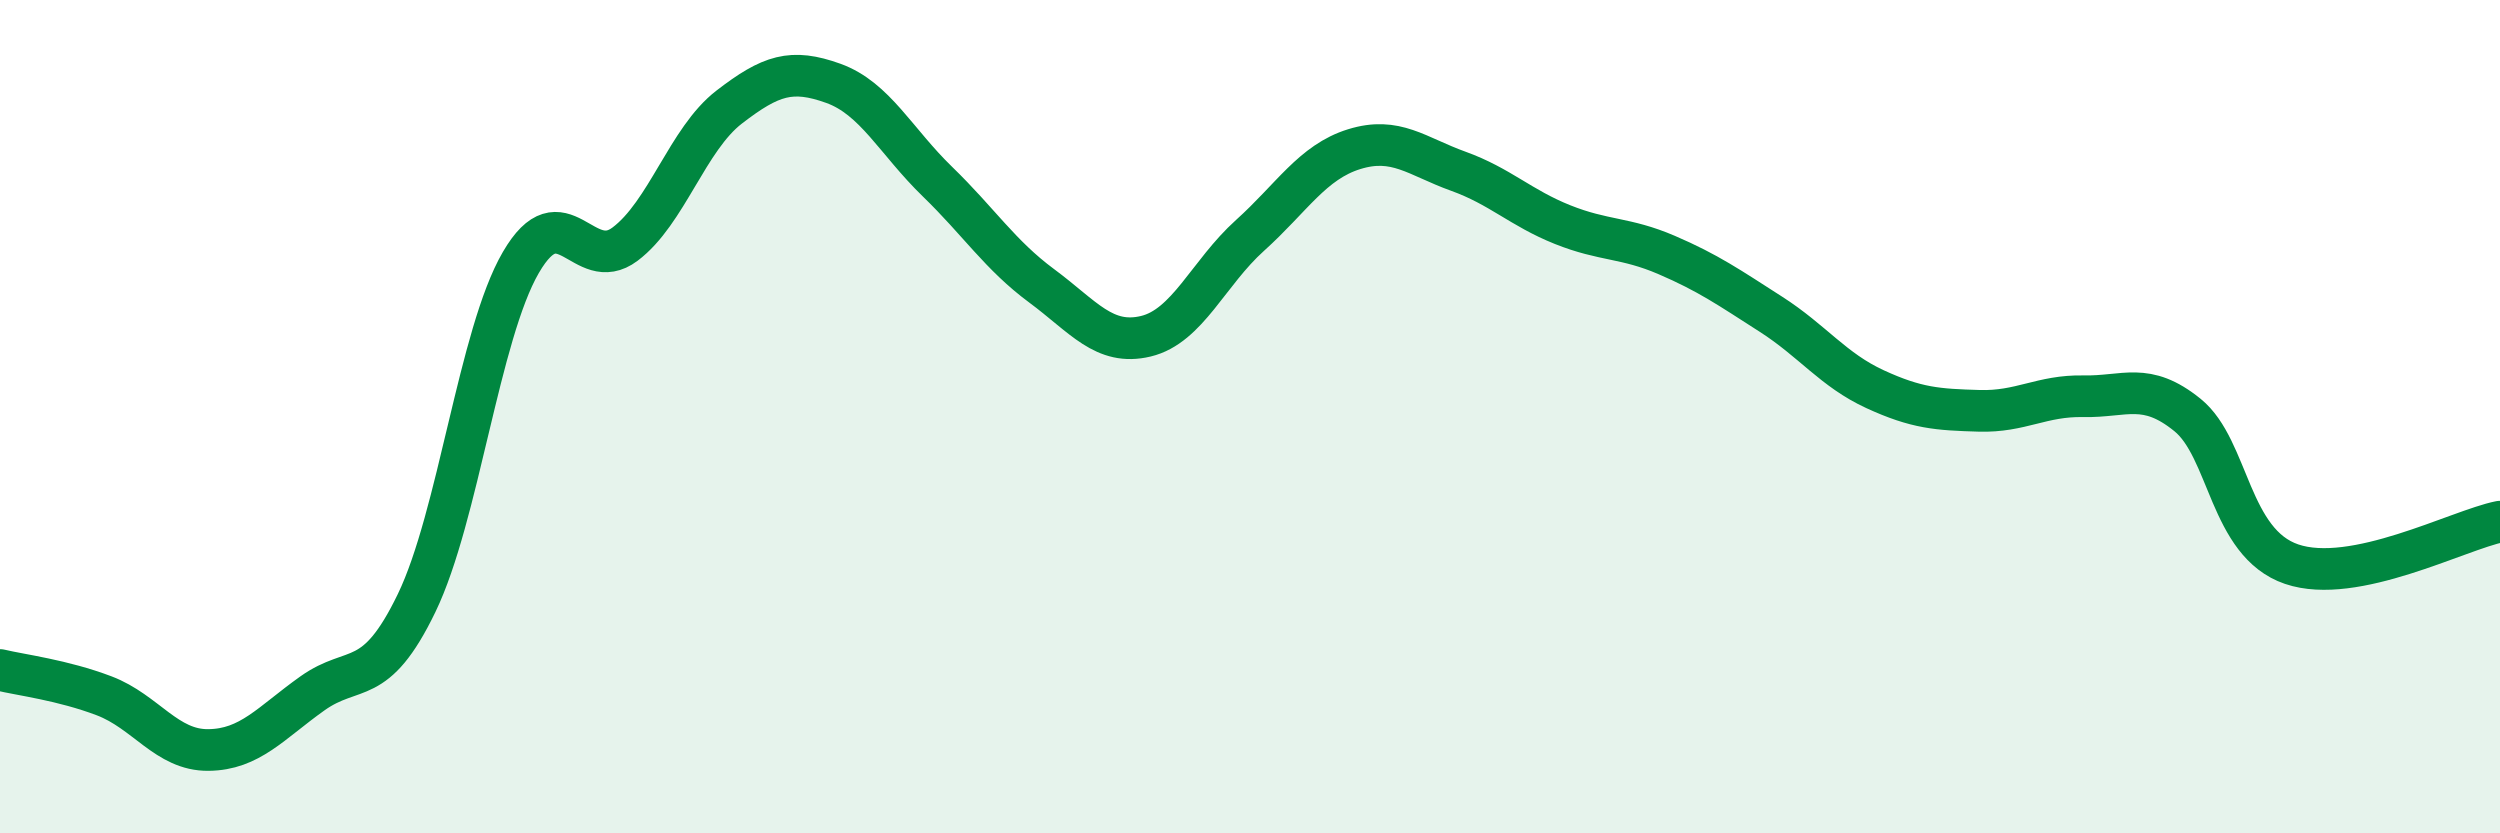
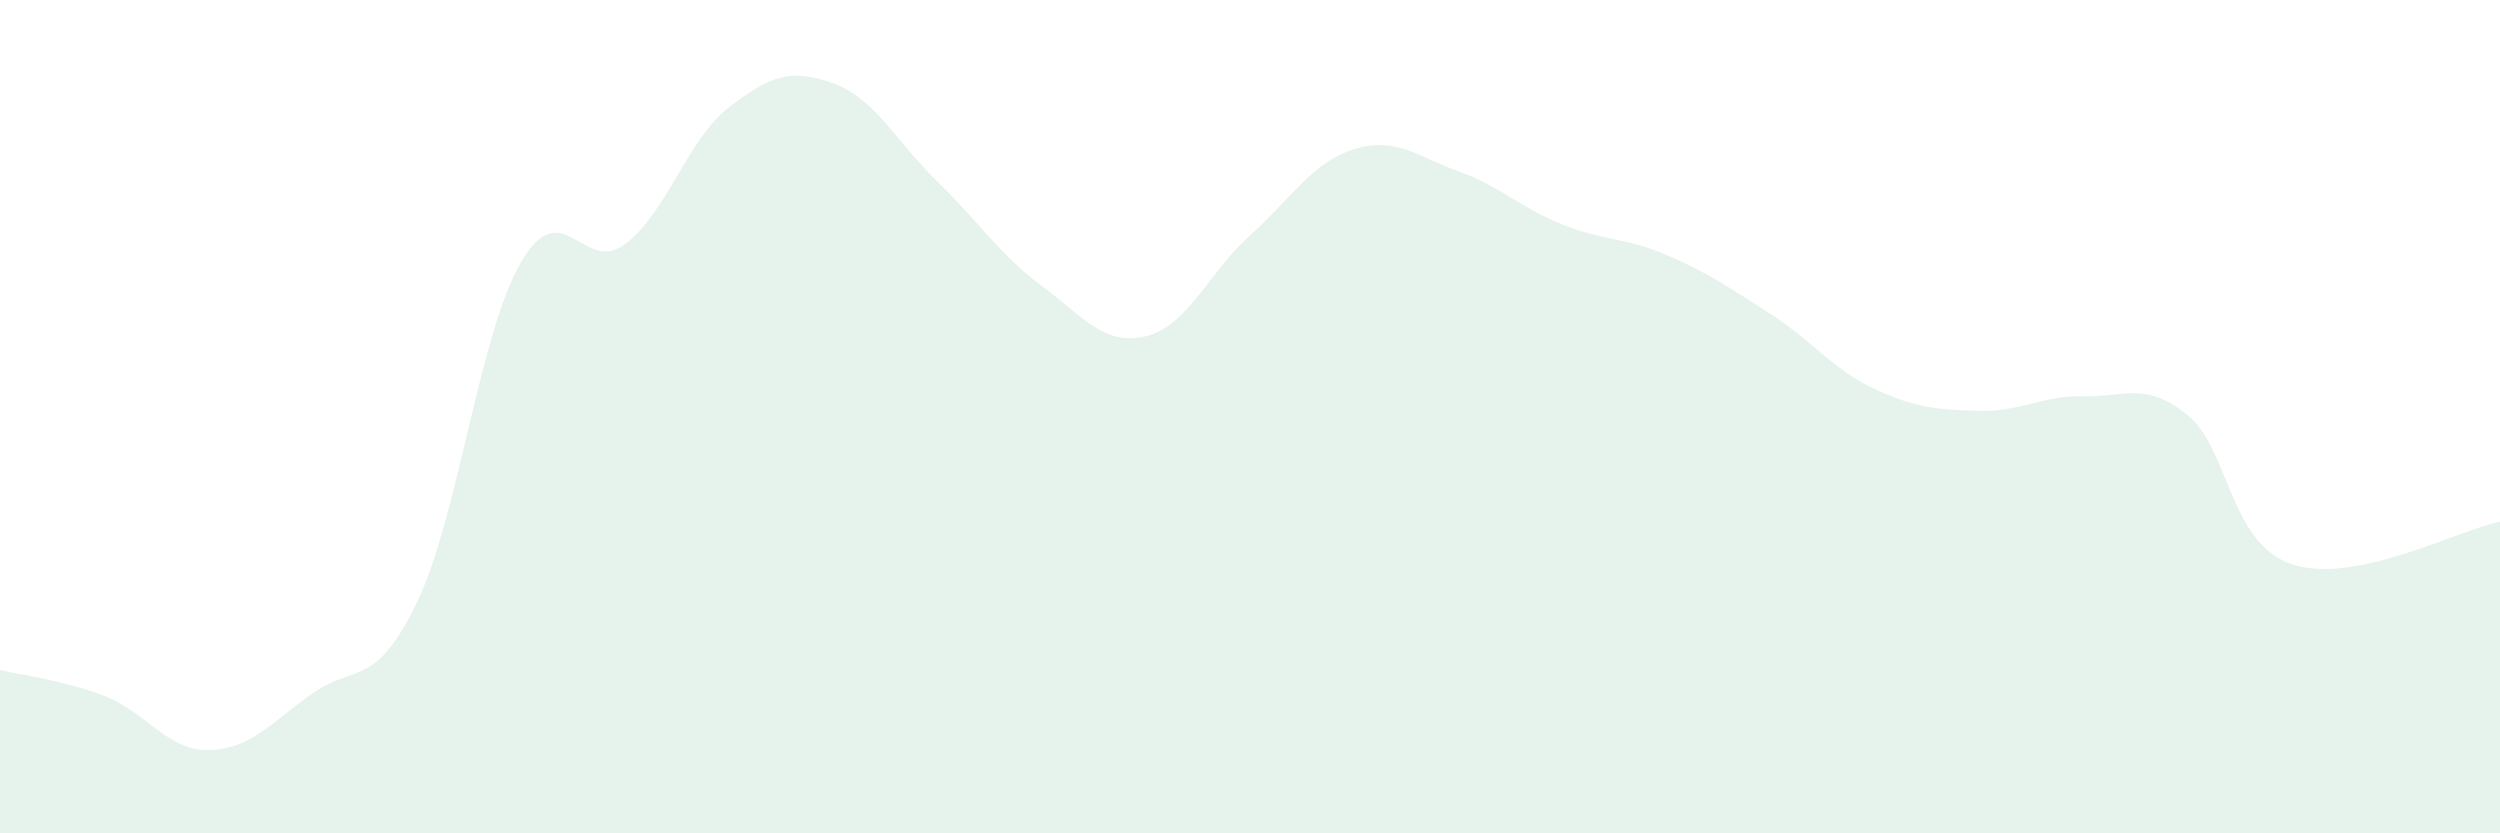
<svg xmlns="http://www.w3.org/2000/svg" width="60" height="20" viewBox="0 0 60 20">
  <path d="M 0,16.08 C 0.5,16.2 1.5,16.32 2.5,16.7 C 3.5,17.08 4,18.01 5,18 C 6,17.99 6.5,17.35 7.5,16.64 C 8.5,15.93 9,16.54 10,14.47 C 11,12.4 11.5,8.02 12.5,6.3 C 13.5,4.58 14,6.61 15,5.86 C 16,5.11 16.5,3.34 17.5,2.57 C 18.5,1.8 19,1.64 20,2 C 21,2.36 21.5,3.39 22.5,4.36 C 23.5,5.33 24,6.12 25,6.86 C 26,7.6 26.5,8.31 27.5,8.07 C 28.5,7.83 29,6.55 30,5.65 C 31,4.75 31.5,3.89 32.5,3.58 C 33.5,3.27 34,3.75 35,4.11 C 36,4.47 36.5,4.99 37.5,5.39 C 38.5,5.79 39,5.69 40,6.12 C 41,6.55 41.5,6.9 42.5,7.54 C 43.5,8.18 44,8.88 45,9.34 C 46,9.8 46.5,9.83 47.5,9.86 C 48.5,9.89 49,9.49 50,9.51 C 51,9.53 51.5,9.15 52.5,9.96 C 53.5,10.77 53.5,13.03 55,13.54 C 56.5,14.05 59,12.72 60,12.52L60 20L0 20Z" fill="#008740" opacity="0.1" stroke-linecap="round" stroke-linejoin="round" />
-   <path d="M 0,16.08 C 0.5,16.2 1.5,16.32 2.5,16.7 C 3.5,17.08 4,18.01 5,18 C 6,17.99 6.5,17.35 7.5,16.64 C 8.5,15.93 9,16.54 10,14.47 C 11,12.4 11.5,8.02 12.5,6.3 C 13.5,4.58 14,6.61 15,5.86 C 16,5.11 16.5,3.34 17.5,2.57 C 18.5,1.8 19,1.64 20,2 C 21,2.36 21.5,3.39 22.5,4.36 C 23.5,5.33 24,6.12 25,6.86 C 26,7.6 26.5,8.31 27.5,8.07 C 28.5,7.83 29,6.55 30,5.65 C 31,4.75 31.5,3.89 32.5,3.58 C 33.5,3.27 34,3.75 35,4.11 C 36,4.47 36.5,4.99 37.5,5.39 C 38.5,5.79 39,5.69 40,6.12 C 41,6.55 41.5,6.9 42.5,7.54 C 43.5,8.18 44,8.88 45,9.34 C 46,9.8 46.5,9.83 47.5,9.86 C 48.5,9.89 49,9.49 50,9.51 C 51,9.53 51.5,9.15 52.5,9.96 C 53.5,10.77 53.5,13.03 55,13.54 C 56.5,14.05 59,12.72 60,12.52" stroke="#008740" stroke-width="1" fill="none" stroke-linecap="round" stroke-linejoin="round" />
</svg>